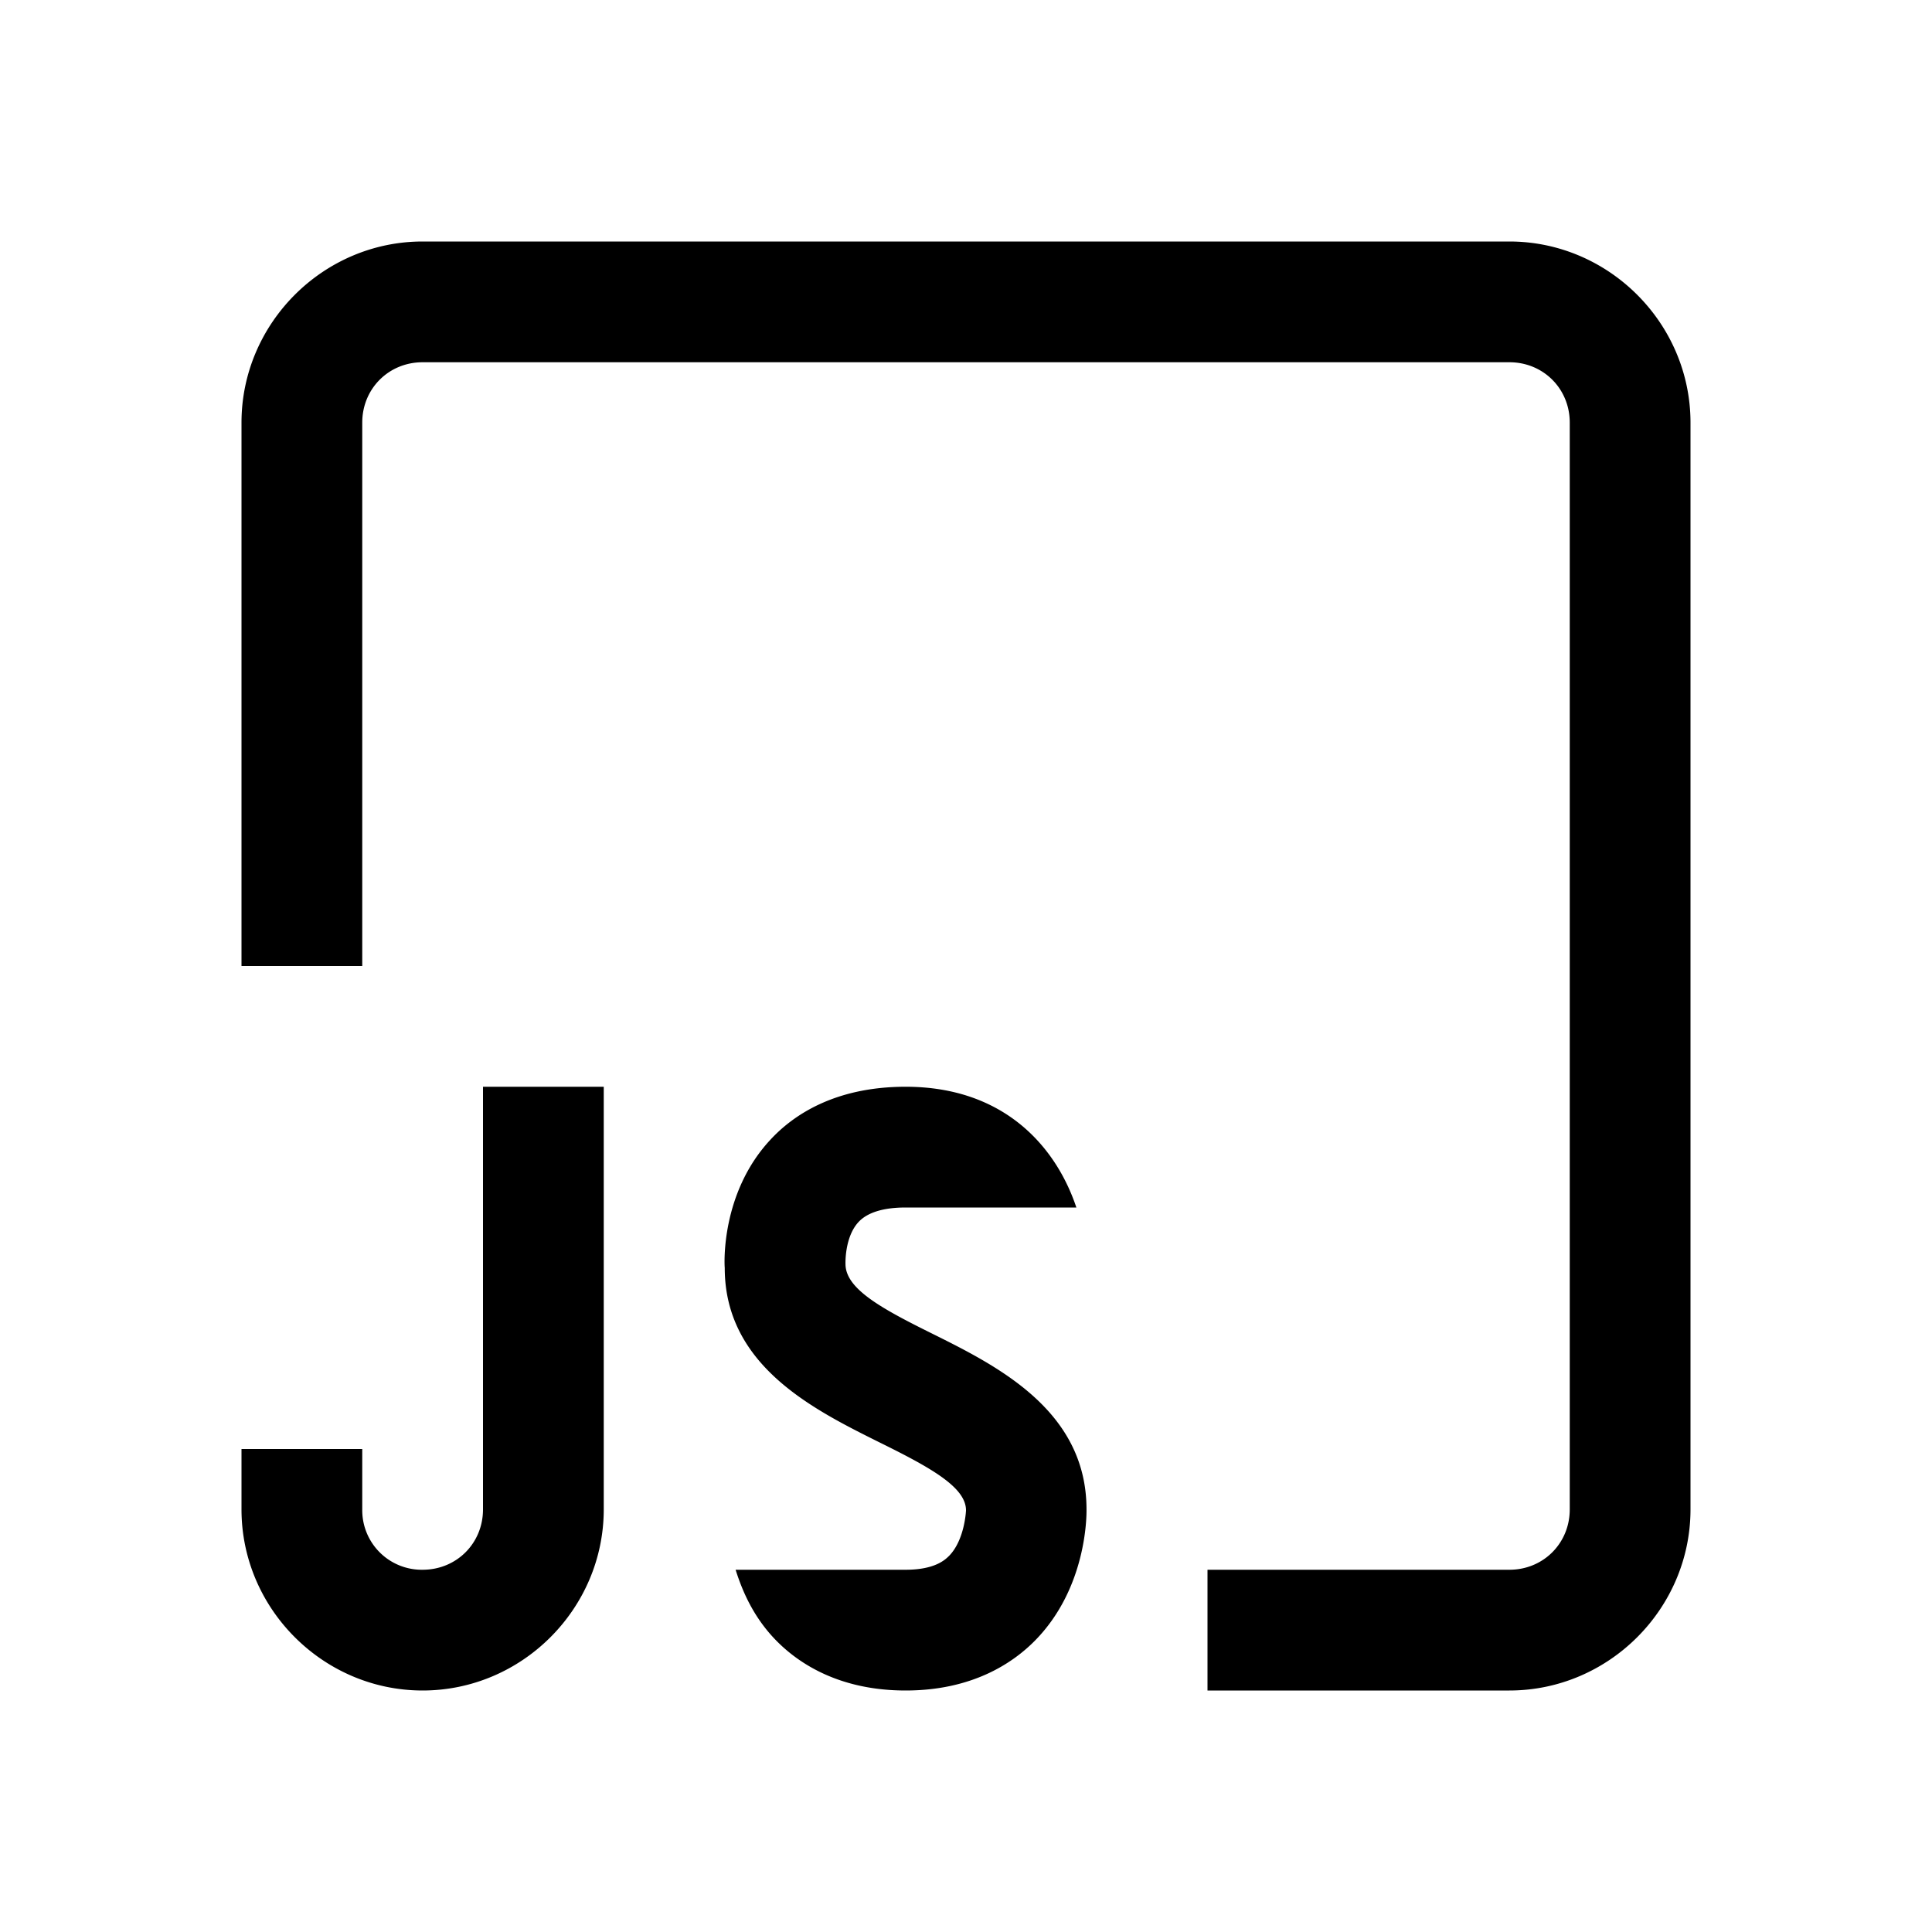
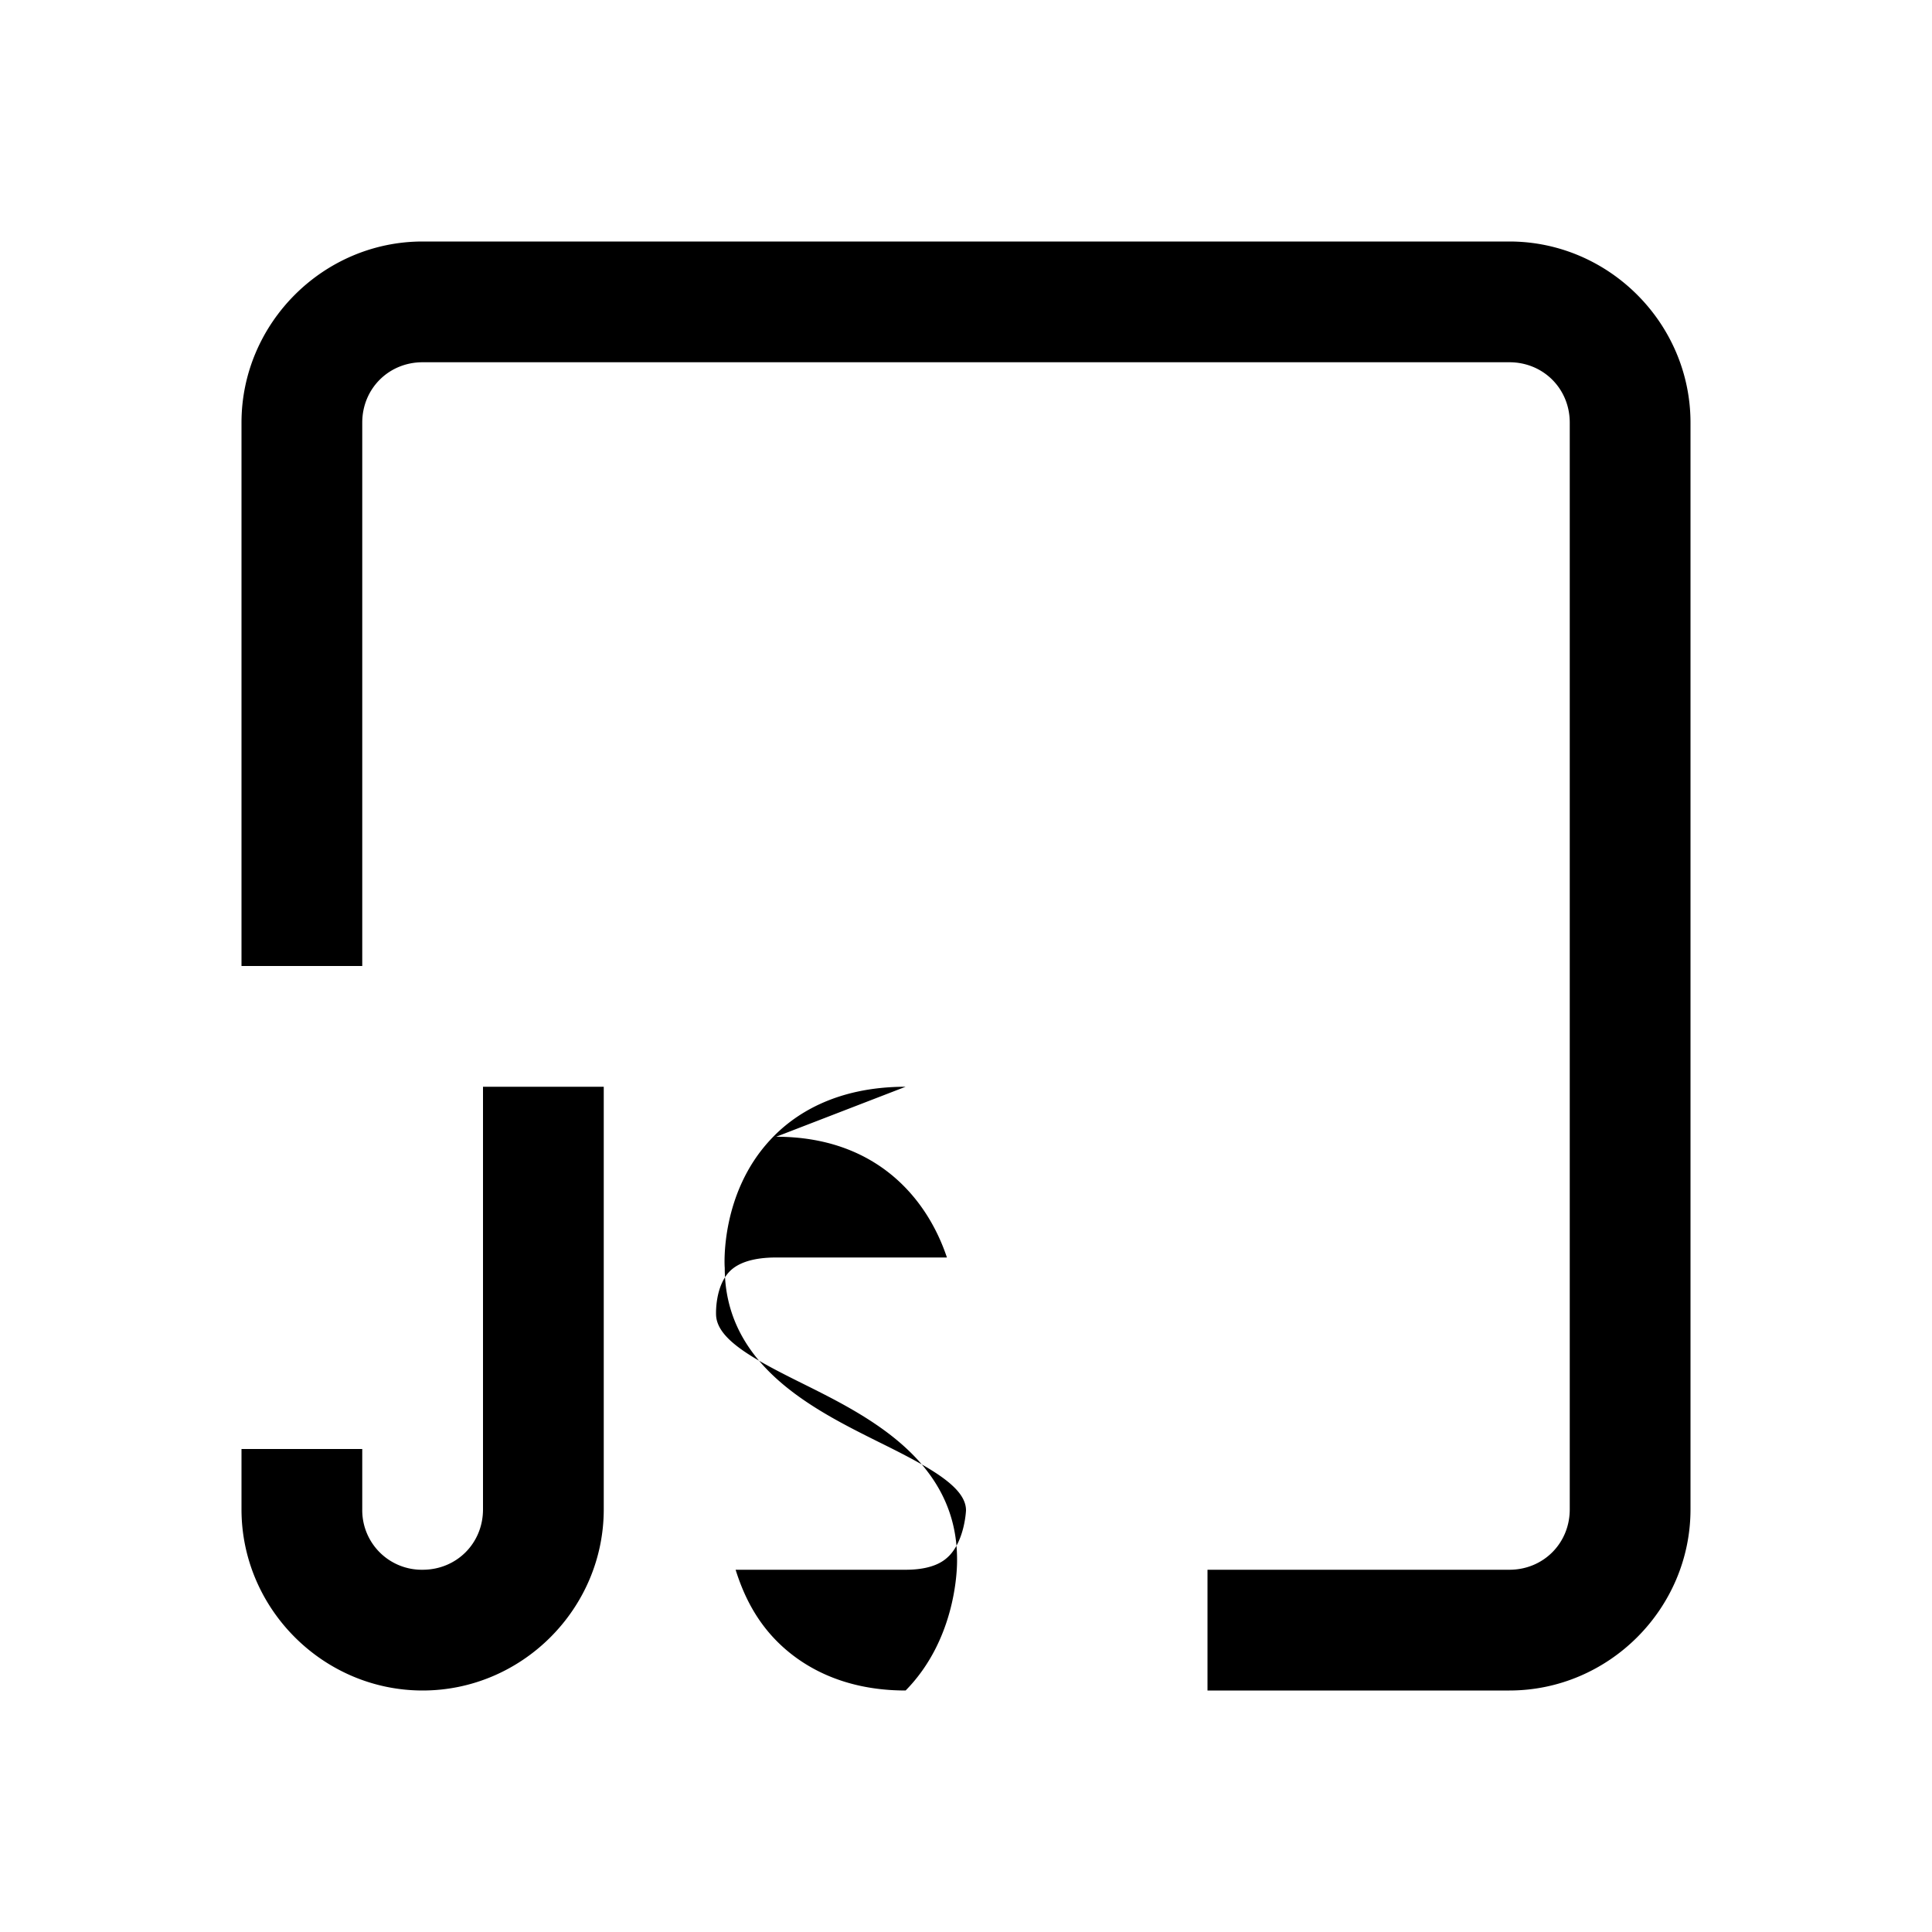
<svg xmlns="http://www.w3.org/2000/svg" viewBox="0 0 16 16">
-   <path style="line-height:normal;text-indent:0;text-align:start;text-decoration-line:none;text-decoration-style:solid;text-decoration-color:#000;text-transform:none;block-progression:tb;isolation:auto;mix-blend-mode:normal" d="M3.5 2C2.677 2 2 2.677 2 3.5V8h1V3.5c0-.281.219-.5.5-.5h9c.281 0 .5.219.5.5v9c0 .281-.219.5-.5.5H10v1h2.5c.823 0 1.5-.677 1.5-1.5v-9c0-.823-.677-1.5-1.5-1.5h-9zM4 9v3.5c0 .281-.219.5-.5.5a.493.493 0 0 1-.5-.5V12H2v.5c0 .823.677 1.5 1.5 1.5S5 13.323 5 12.5V9H4zm3.5 0c-.59 0-.935.238-1.121.44-.411.442-.38 1.032-.377 1.06 0 .808.734 1.172 1.271 1.44.426.21.727.374.727.568 0 .002-.01.244-.14.377-.03.029-.113.115-.36.115H6.092c.06.191.156.403.338.588.185.188.521.412 1.07.412s.886-.225 1.072-.414c.426-.433.427-1.028.426-1.086 0-.82-.74-1.188-1.281-1.457-.42-.208-.714-.37-.715-.574 0-.002-.009-.227.111-.352.074-.077.205-.117.387-.117h1.414c-.168-.503-.598-1-1.414-1z" font-weight="400" font-family="sans-serif" white-space="normal" overflow="visible" />
+   <path style="line-height:normal;text-indent:0;text-align:start;text-decoration-line:none;text-decoration-style:solid;text-decoration-color:#000;text-transform:none;block-progression:tb;isolation:auto;mix-blend-mode:normal" d="M3.5 2C2.677 2 2 2.677 2 3.5V8h1V3.5c0-.281.219-.5.5-.5h9c.281 0 .5.219.5.5v9c0 .281-.219.5-.5.5H10v1h2.5c.823 0 1.5-.677 1.5-1.5v-9c0-.823-.677-1.5-1.5-1.5h-9zM4 9v3.5c0 .281-.219.5-.5.5a.493.493 0 0 1-.5-.5V12H2v.5c0 .823.677 1.5 1.5 1.5S5 13.323 5 12.5V9H4zm3.5 0c-.59 0-.935.238-1.121.44-.411.442-.38 1.032-.377 1.06 0 .808.734 1.172 1.271 1.44.426.21.727.374.727.568 0 .002-.01.244-.14.377-.03.029-.113.115-.36.115H6.092c.06.191.156.403.338.588.185.188.521.412 1.07.412c.426-.433.427-1.028.426-1.086 0-.82-.74-1.188-1.281-1.457-.42-.208-.714-.37-.715-.574 0-.002-.009-.227.111-.352.074-.077.205-.117.387-.117h1.414c-.168-.503-.598-1-1.414-1z" font-weight="400" font-family="sans-serif" white-space="normal" overflow="visible" />
</svg>